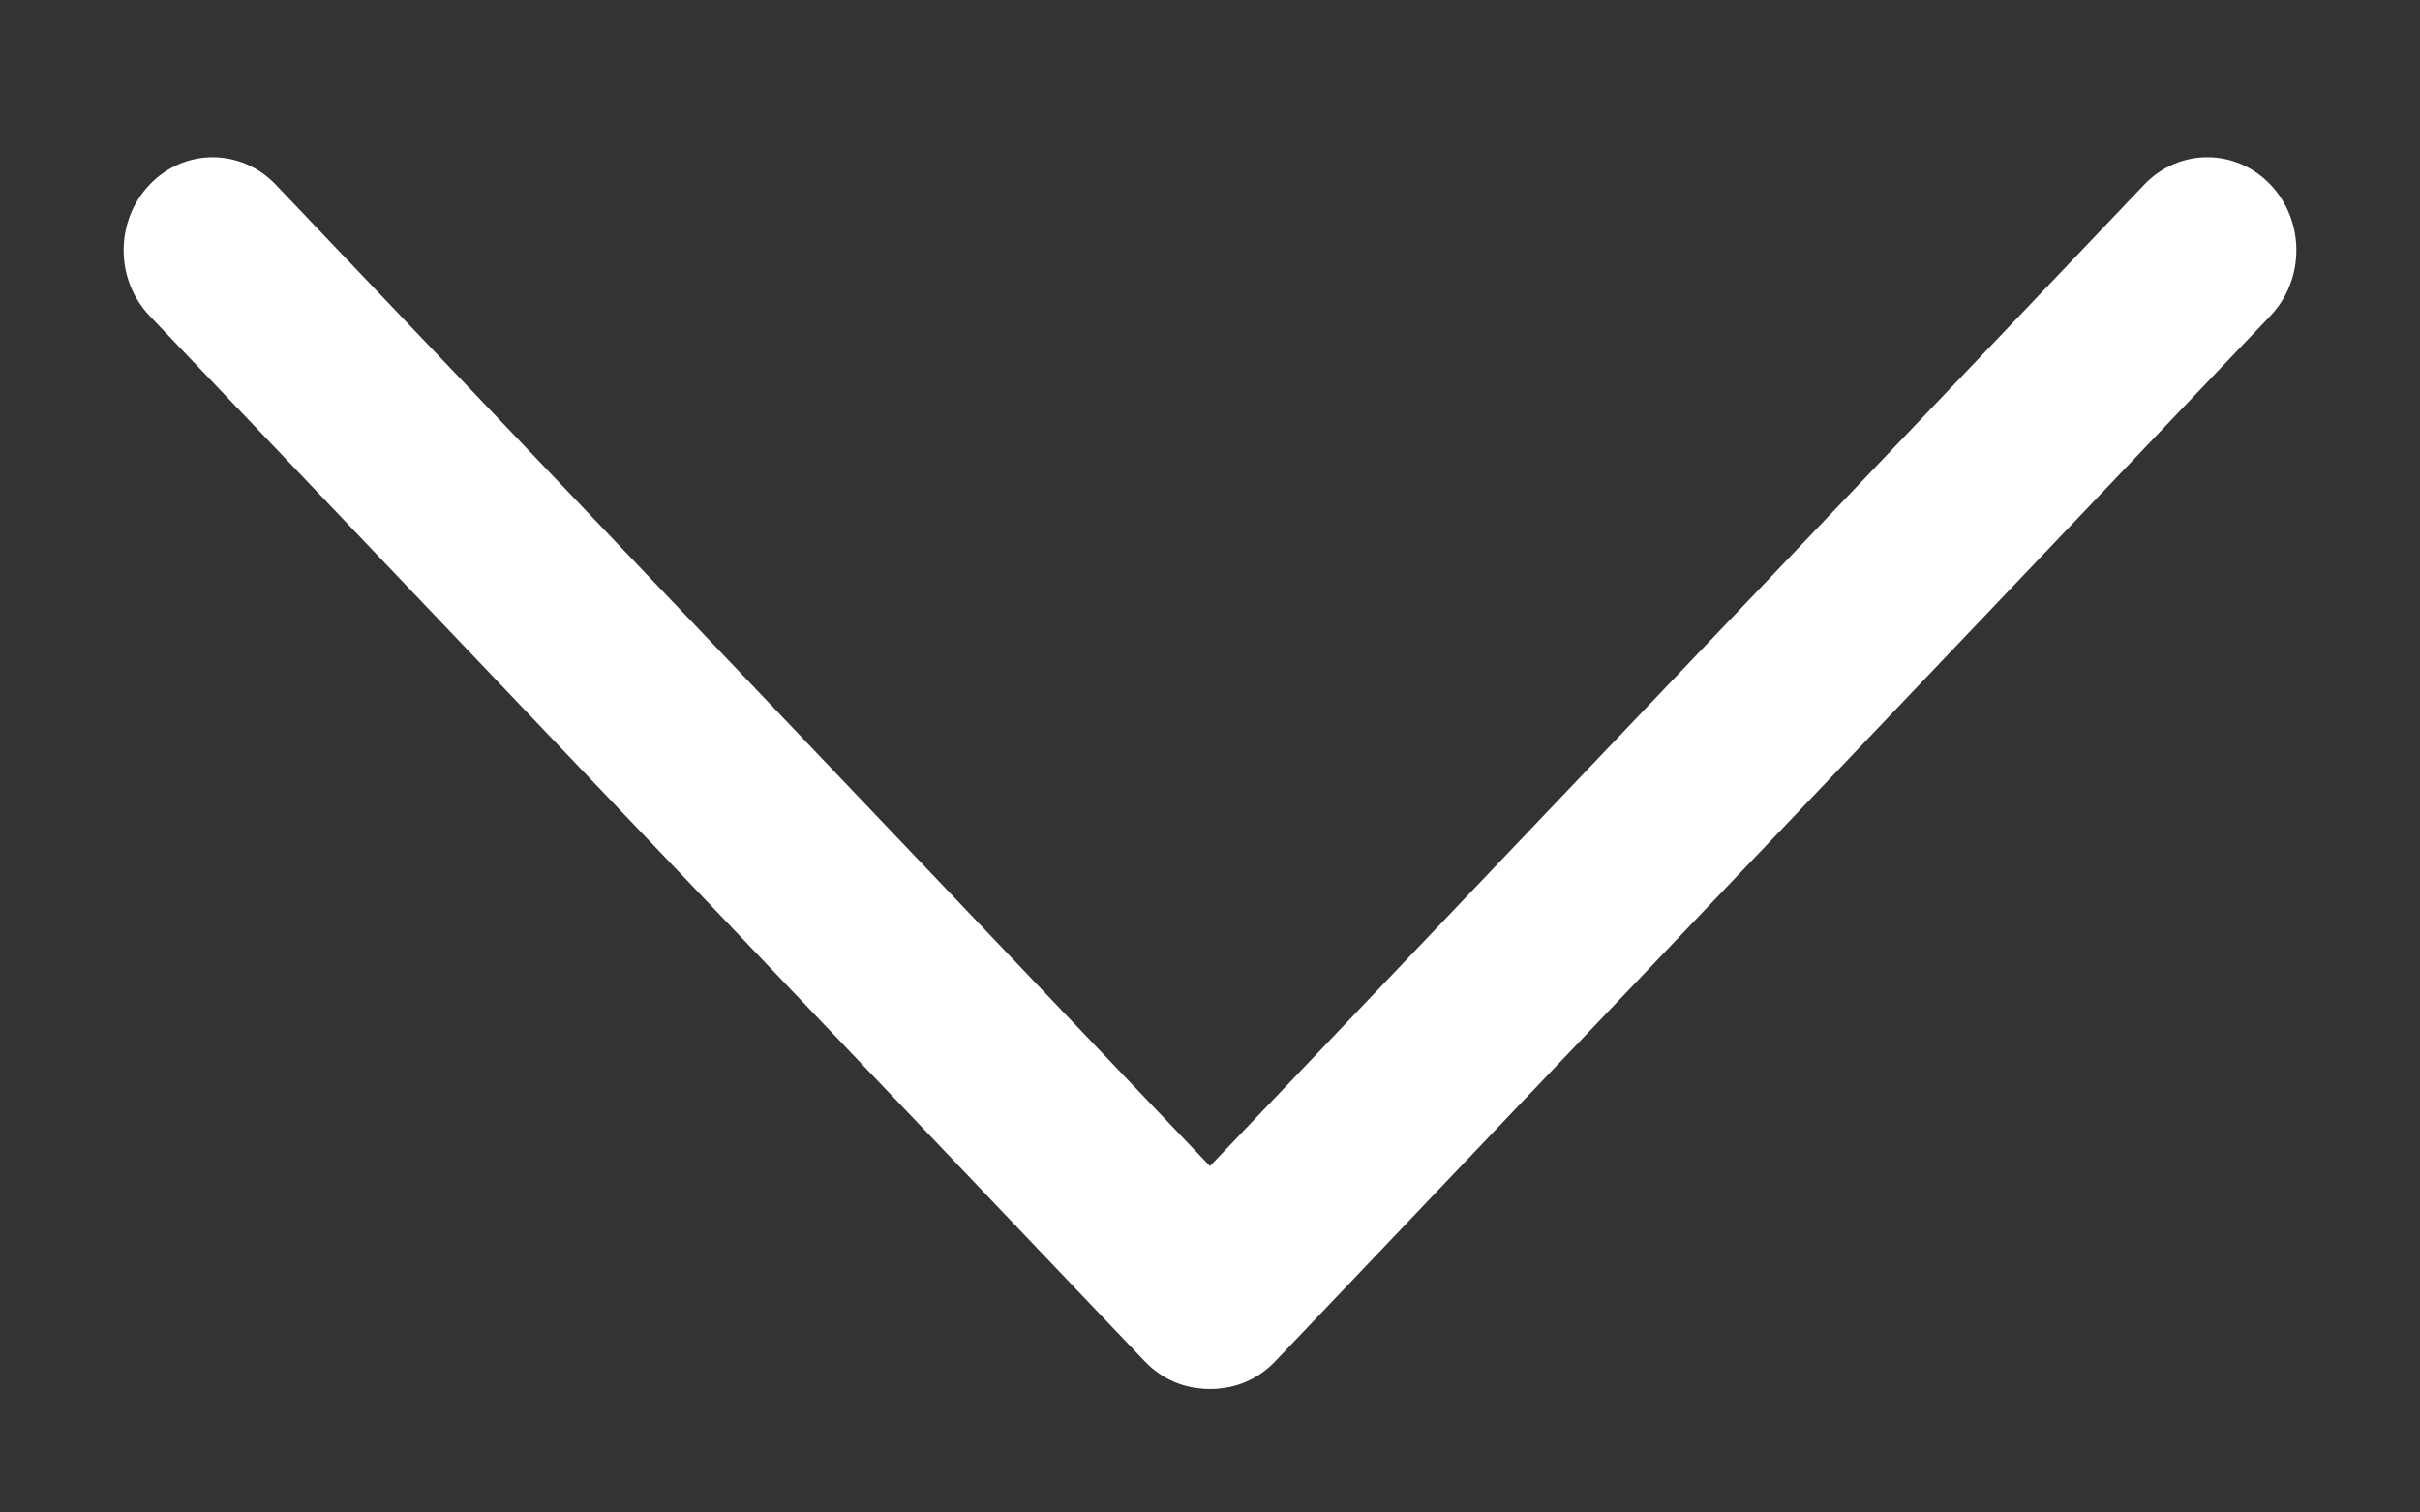
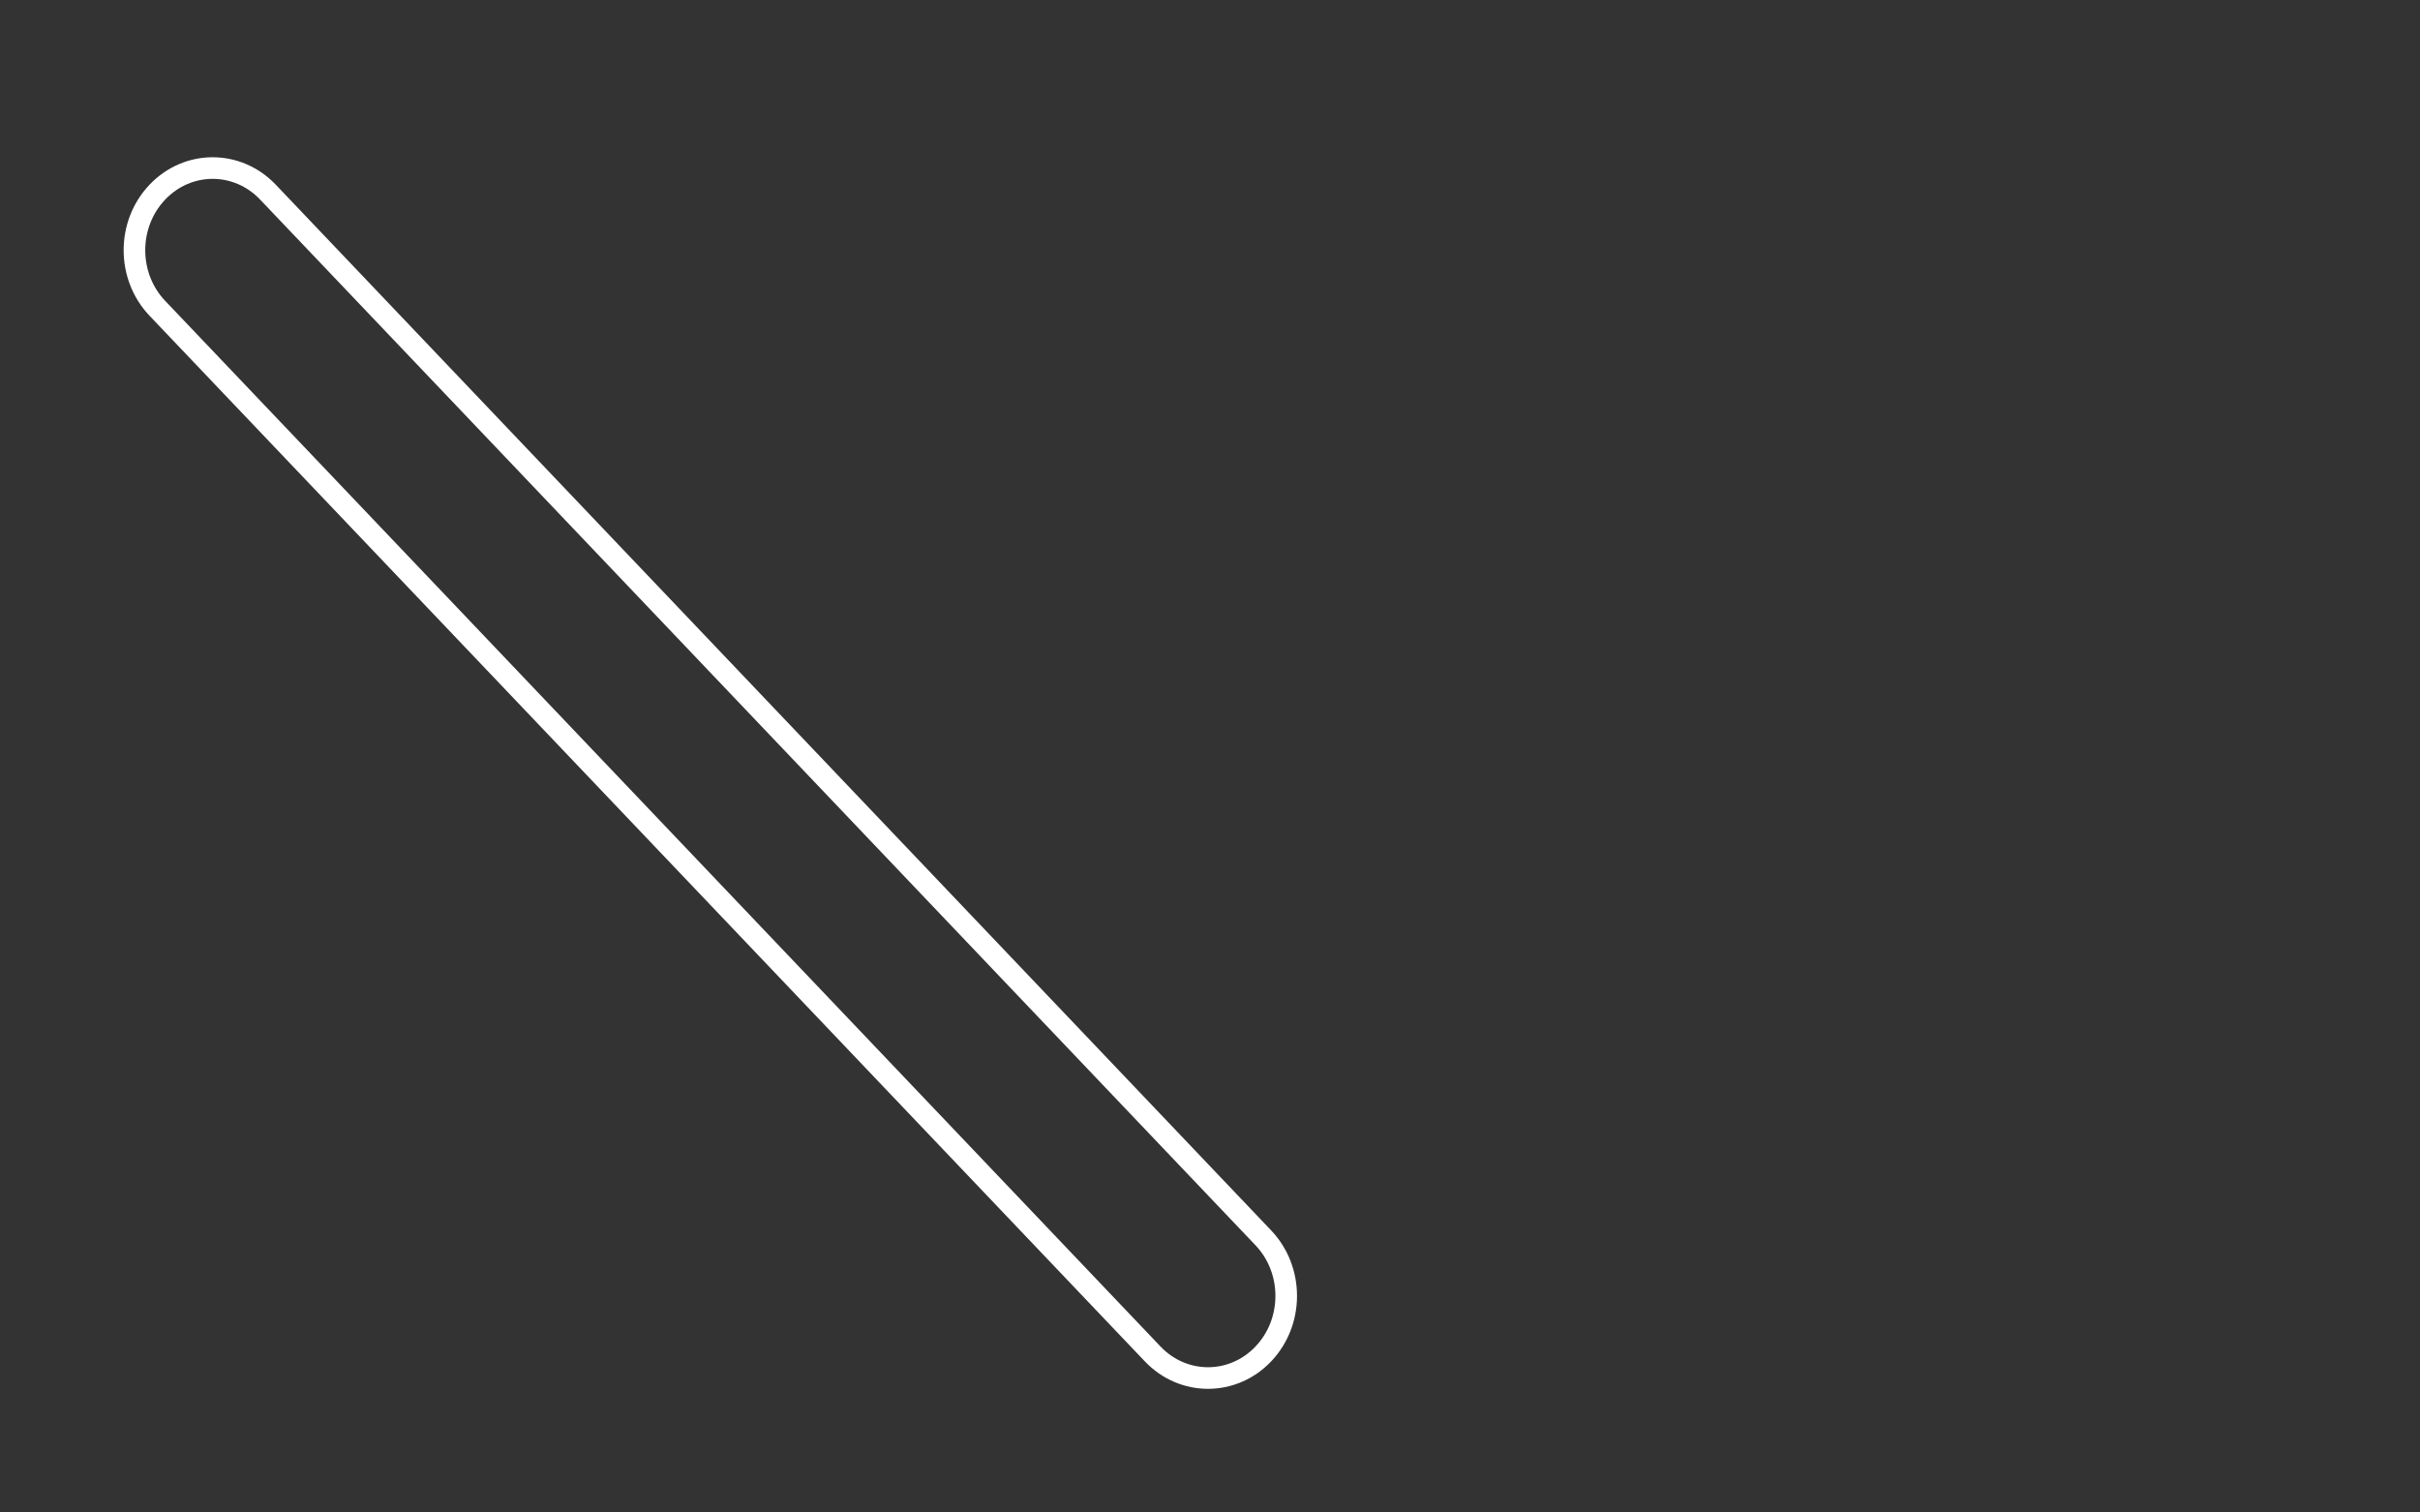
<svg xmlns="http://www.w3.org/2000/svg" width="40" height="25" viewBox="0 0 40 25" fill="none">
  <rect x="0" y="0" width="40" height="25" fill="#333333" stroke="none" />
-   <path d="M37.399 3.175C37.904 3.706 37.904 4.566 37.399 5.096L20.947 22.38C20.442 22.91 19.623 22.91 19.119 22.38C18.614 21.849 18.614 20.99 19.119 20.459L35.571 3.175C36.076 2.645 36.894 2.645 37.399 3.175Z" fill="white" />
-   <path d="M2.601 3.176C3.106 2.645 3.924 2.645 4.429 3.176L20.881 20.46C21.386 20.99 21.386 21.85 20.881 22.38C20.377 22.91 19.558 22.91 19.053 22.38L2.601 5.096C2.096 4.566 2.096 3.706 2.601 3.176Z" fill="white" />
-   <path d="M37.399 3.175C37.904 3.706 37.904 4.566 37.399 5.096L20.947 22.38C20.442 22.91 19.623 22.91 19.119 22.38C18.614 21.849 18.614 20.99 19.119 20.459L35.571 3.175C36.076 2.645 36.894 2.645 37.399 3.175Z" stroke="white" stroke-width="0.357" />
  <path d="M2.601 3.176C3.106 2.645 3.924 2.645 4.429 3.176L20.881 20.46C21.386 20.99 21.386 21.85 20.881 22.38C20.377 22.91 19.558 22.91 19.053 22.38L2.601 5.096C2.096 4.566 2.096 3.706 2.601 3.176Z" stroke="white" stroke-width="0.357" />
</svg>